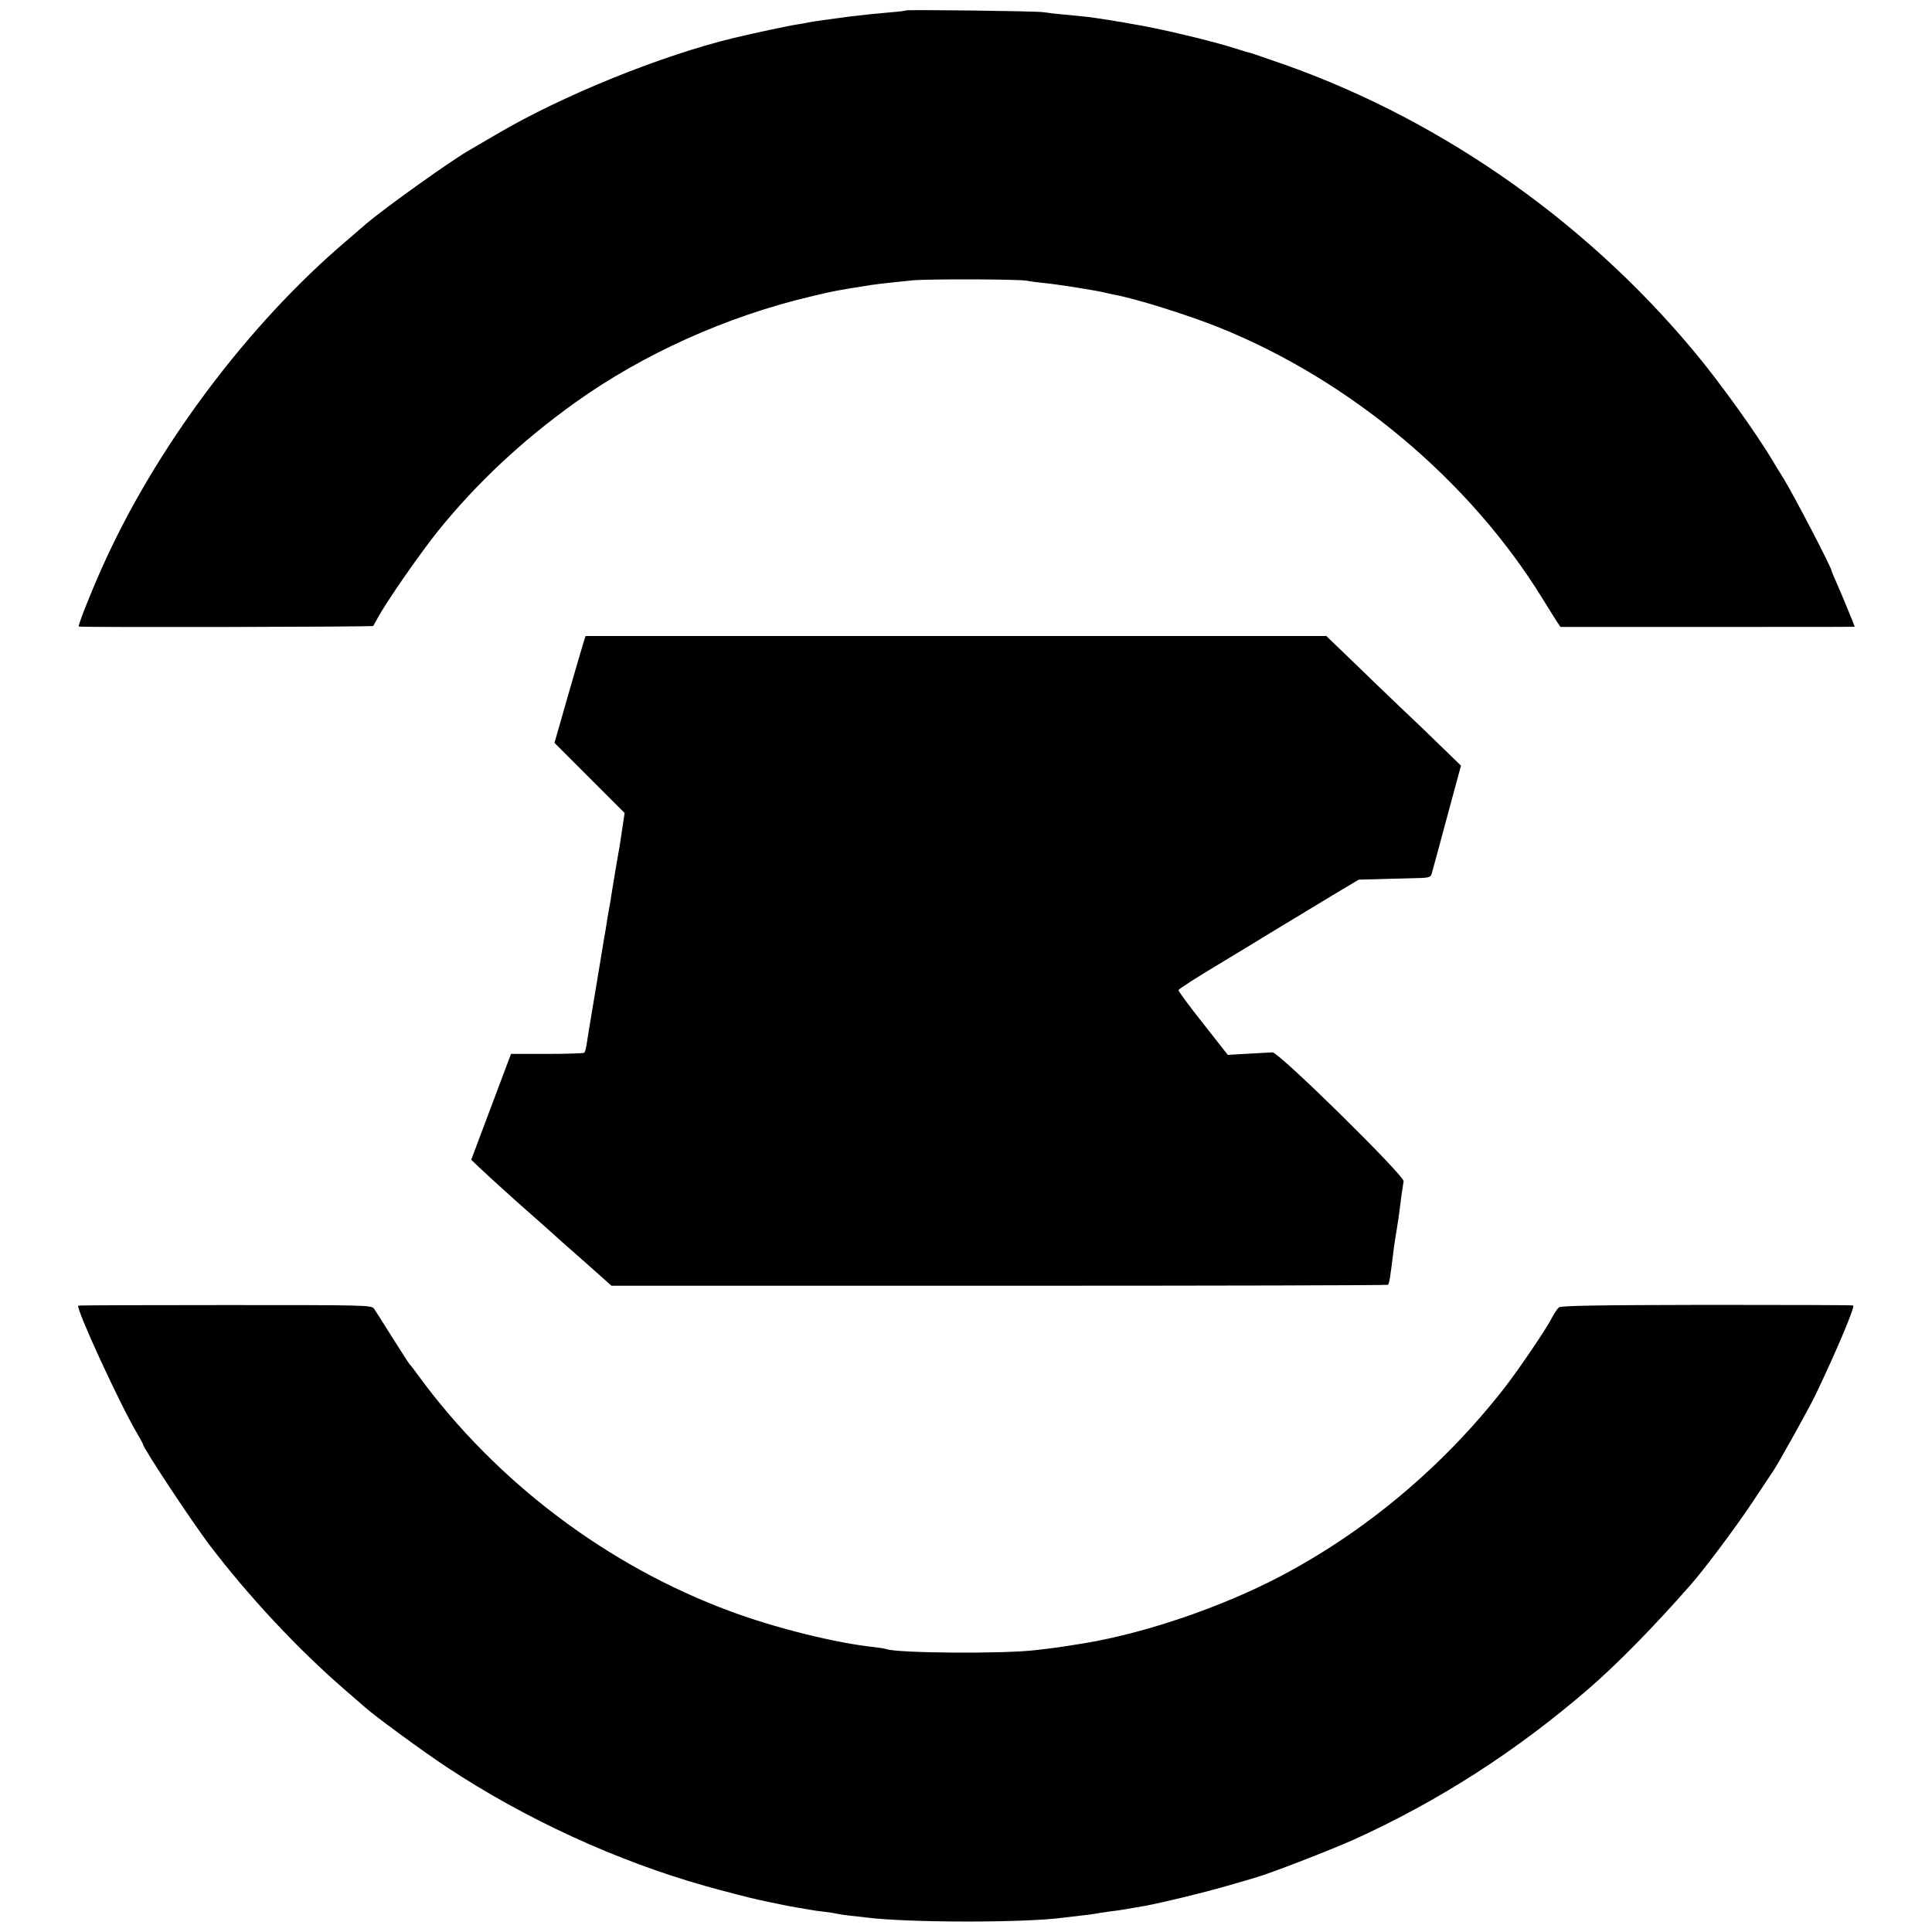
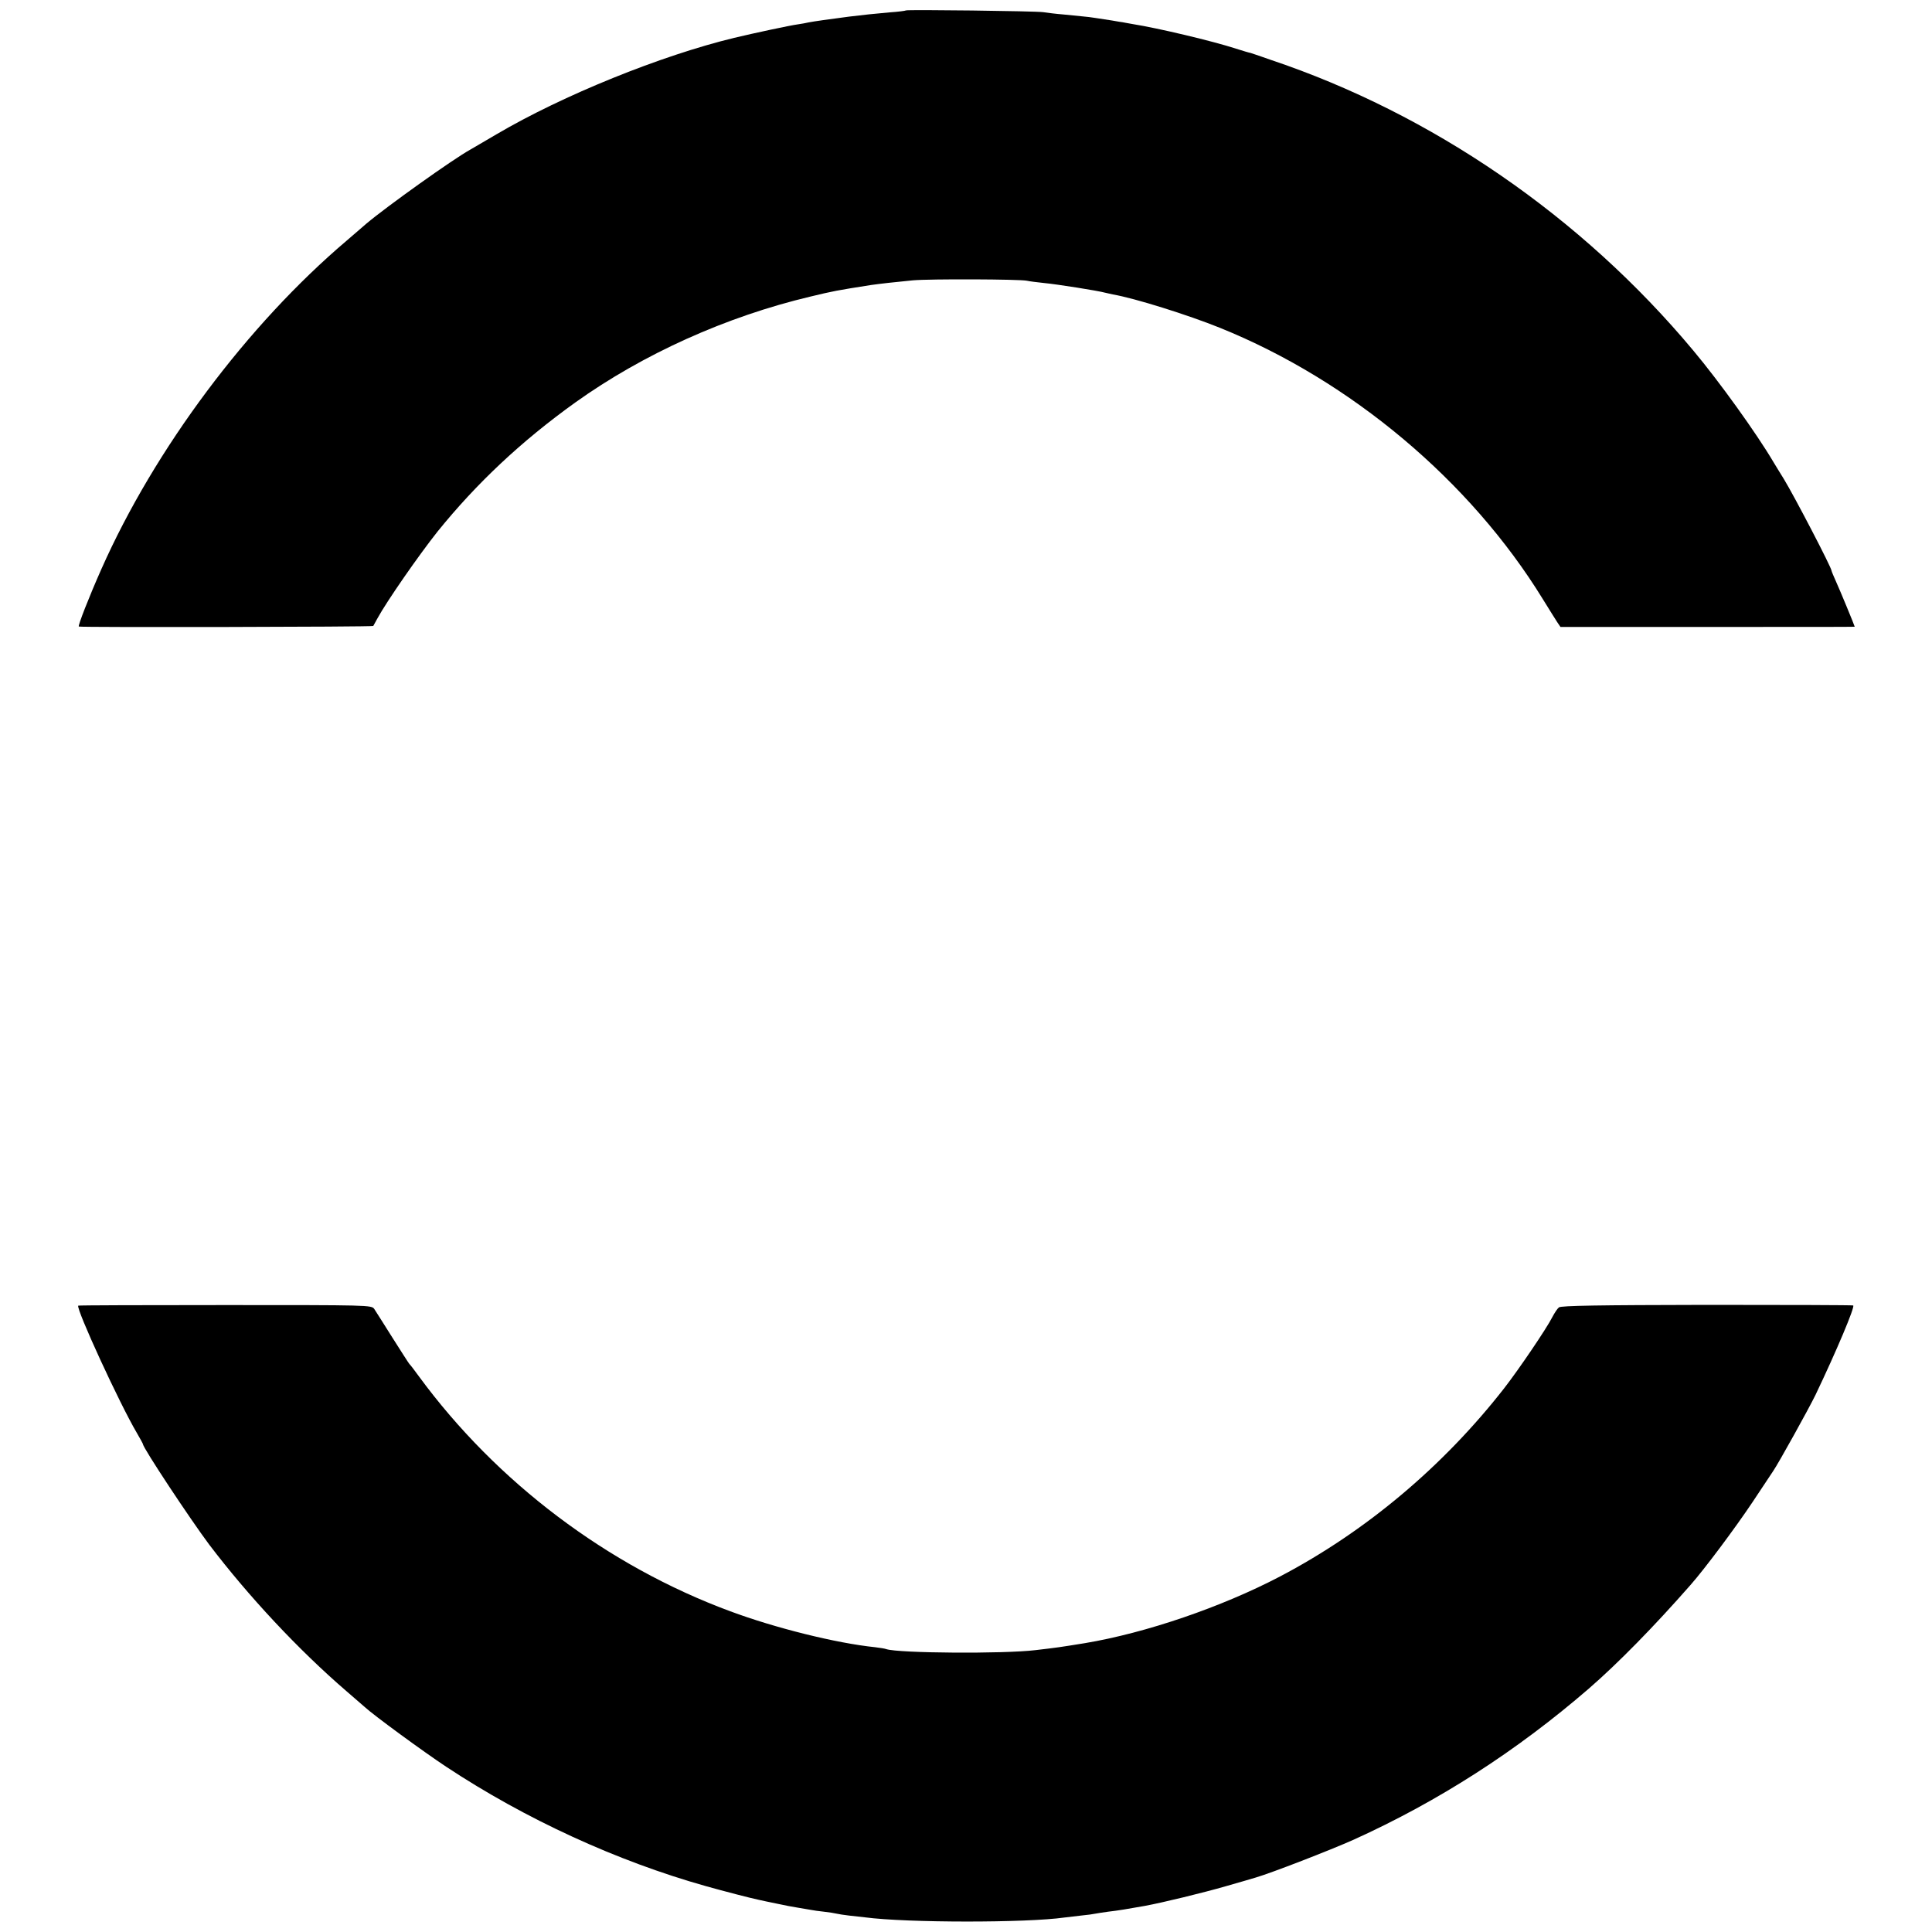
<svg xmlns="http://www.w3.org/2000/svg" version="1.0" width="1000pt" height="1000pt" viewBox="0 0 1000 1000" preserveAspectRatio="xMidYMid meet">
  <g transform="translate(0,1000) scale(0.1,-0.1)" fill="#000000" stroke="none">
-     <path d="M4689 9946 c-2 -2 -40 -7 -84 -10 -80 -7 -136 -13 -210 -22 -113 -15 -179 -24 -210 -30 -11 -3 -36 -7 -55 -10 -39 -5 -230 -46 -330 -70 -377 -91 -887 -297 -1230 -499 -63 -37 -124 -73 -135 -79 -88 -48 -435 -296 -538 -383 -24 -21 -70 -60 -102 -88 -514 -436 -994 -1078 -1270 -1700 -64 -144 -123 -295 -117 -298 11 -5 1520 -2 1524 3 2 3 12 21 22 40 48 88 214 327 311 449 202 250 434 468 713 668 350 250 779 444 1217 548 116 28 136 32 315 60 42 6 121 15 215 24 90 8 552 6 590 -2 12 -3 52 -8 90 -12 65 -6 280 -40 315 -50 8 -2 26 -6 40 -9 112 -19 389 -106 555 -173 678 -274 1295 -793 1670 -1403 32 -52 66 -106 75 -120 l17 -25 762 0 c418 0 761 0 761 1 0 4 -78 193 -96 232 -13 29 -24 55 -24 58 0 16 -191 383 -247 475 -22 35 -46 75 -54 88 -88 149 -280 416 -414 576 -579 694 -1354 1226 -2190 1506 -33 12 -67 23 -75 26 -8 3 -21 7 -27 9 -7 1 -41 11 -75 22 -119 39 -406 107 -533 127 -27 5 -52 9 -55 10 -3 0 -27 4 -55 9 -27 4 -66 10 -85 13 -19 3 -48 7 -65 8 -16 2 -61 6 -100 10 -38 3 -86 9 -105 12 -39 6 -705 14 -711 9z" />
-     <path d="M3021 6677 c-6 -18 -42 -142 -81 -277 l-70 -245 181 -181 182 -182 -12 -80 c-7 -45 -13 -89 -15 -99 -5 -24 -36 -209 -42 -248 -2 -16 -6 -41 -9 -55 -3 -14 -7 -40 -10 -57 -3 -18 -7 -46 -10 -63 -3 -16 -7 -42 -10 -57 -2 -16 -23 -138 -45 -273 -23 -135 -43 -258 -45 -274 -3 -16 -7 -31 -11 -35 -3 -3 -90 -6 -192 -6 l-187 0 -103 -274 -103 -274 43 -41 c24 -23 106 -98 183 -167 77 -68 156 -138 175 -155 19 -18 100 -90 180 -160 l145 -129 2007 0 c1103 0 2009 2 2012 5 7 7 12 37 31 193 3 23 10 67 15 97 5 30 12 76 15 102 5 44 12 95 20 144 4 29 -647 670 -679 667 -11 -1 -68 -4 -126 -7 l-105 -6 -128 163 c-71 89 -128 167 -127 172 0 6 96 67 213 137 117 71 219 132 227 138 15 9 122 74 364 220 l129 77 81 2 c45 2 128 3 185 5 102 2 105 3 112 26 4 14 40 145 79 291 l72 266 -104 101 c-56 55 -154 149 -217 208 -63 60 -173 166 -245 236 l-131 126 -1917 0 -1917 0 -10 -31z" />
+     <path d="M4689 9946 c-2 -2 -40 -7 -84 -10 -80 -7 -136 -13 -210 -22 -113 -15 -179 -24 -210 -30 -11 -3 -36 -7 -55 -10 -39 -5 -230 -46 -330 -70 -377 -91 -887 -297 -1230 -499 -63 -37 -124 -73 -135 -79 -88 -48 -435 -296 -538 -383 -24 -21 -70 -60 -102 -88 -514 -436 -994 -1078 -1270 -1700 -64 -144 -123 -295 -117 -298 11 -5 1520 -2 1524 3 2 3 12 21 22 40 48 88 214 327 311 449 202 250 434 468 713 668 350 250 779 444 1217 548 116 28 136 32 315 60 42 6 121 15 215 24 90 8 552 6 590 -2 12 -3 52 -8 90 -12 65 -6 280 -40 315 -50 8 -2 26 -6 40 -9 112 -19 389 -106 555 -173 678 -274 1295 -793 1670 -1403 32 -52 66 -106 75 -120 l17 -25 762 0 c418 0 761 0 761 1 0 4 -78 193 -96 232 -13 29 -24 55 -24 58 0 16 -191 383 -247 475 -22 35 -46 75 -54 88 -88 149 -280 416 -414 576 -579 694 -1354 1226 -2190 1506 -33 12 -67 23 -75 26 -8 3 -21 7 -27 9 -7 1 -41 11 -75 22 -119 39 -406 107 -533 127 -27 5 -52 9 -55 10 -3 0 -27 4 -55 9 -27 4 -66 10 -85 13 -19 3 -48 7 -65 8 -16 2 -61 6 -100 10 -38 3 -86 9 -105 12 -39 6 -705 14 -711 9" />
    <path d="M405 3242 c-13 -14 214 -508 304 -660 17 -29 31 -55 31 -57 0 -19 245 -389 343 -520 203 -267 461 -544 712 -760 38 -33 79 -68 90 -78 47 -44 310 -236 425 -312 410 -271 883 -488 1345 -618 93 -26 231 -62 275 -71 14 -3 54 -12 90 -19 36 -8 88 -18 115 -22 28 -5 57 -10 65 -11 8 -2 38 -6 65 -9 28 -3 57 -8 65 -10 8 -2 38 -7 65 -10 28 -3 64 -7 81 -9 220 -29 838 -29 1034 -1 14 2 52 6 85 10 33 3 67 8 75 10 8 2 38 6 65 10 52 6 101 14 190 30 97 18 302 68 420 102 66 19 136 39 155 45 79 23 384 141 507 196 439 199 842 458 1217 782 153 133 337 321 525 535 75 85 233 297 322 430 55 83 103 155 107 161 28 41 184 322 219 394 108 226 206 458 195 463 -4 2 -345 3 -758 3 -560 -1 -754 -4 -765 -13 -8 -6 -23 -29 -34 -50 -31 -61 -173 -270 -249 -368 -316 -405 -717 -742 -1161 -975 -302 -158 -693 -292 -1010 -345 -137 -22 -136 -22 -255 -36 -166 -20 -707 -16 -772 5 -7 3 -33 7 -58 10 -203 21 -519 100 -750 186 -636 235 -1210 669 -1611 1215 -24 33 -46 62 -50 65 -3 3 -42 64 -87 135 -45 72 -88 139 -95 150 -14 20 -26 20 -772 20 -416 0 -758 -1 -760 -3z" />
  </g>
</svg>